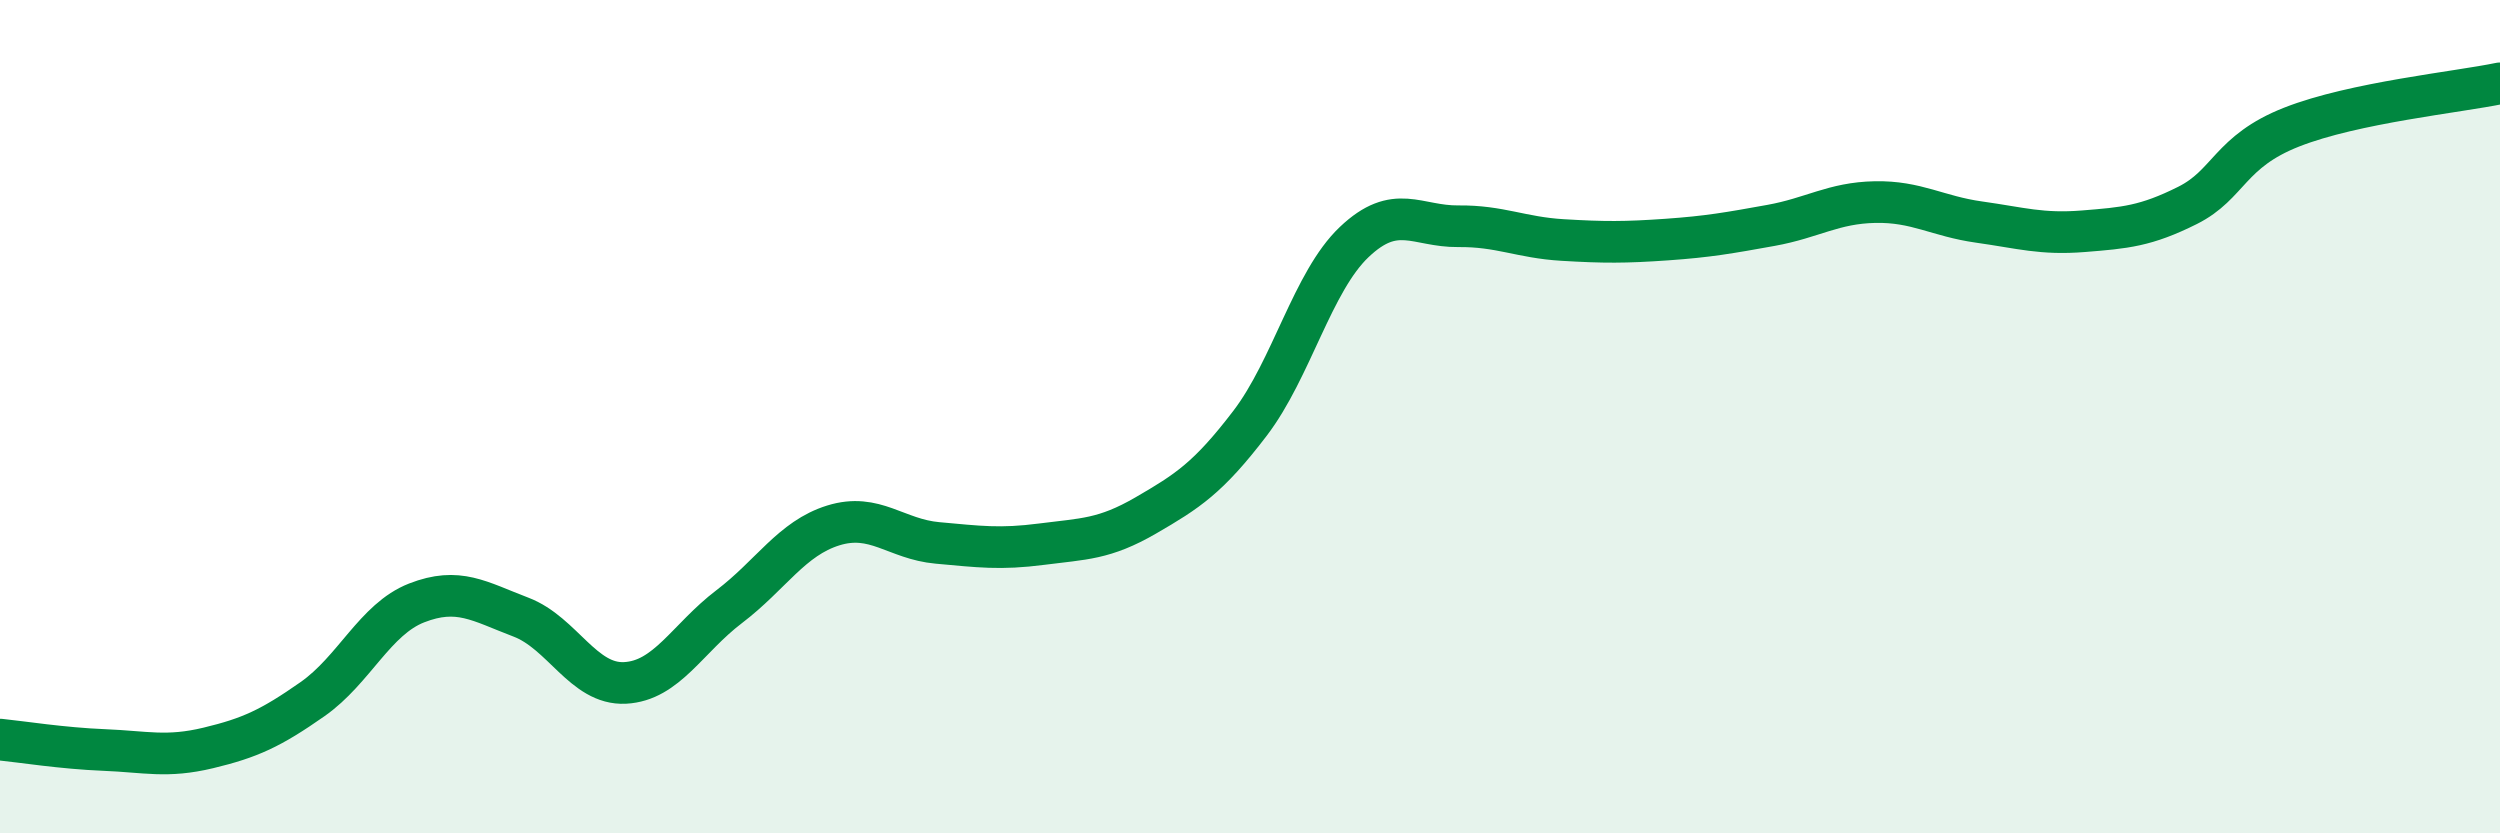
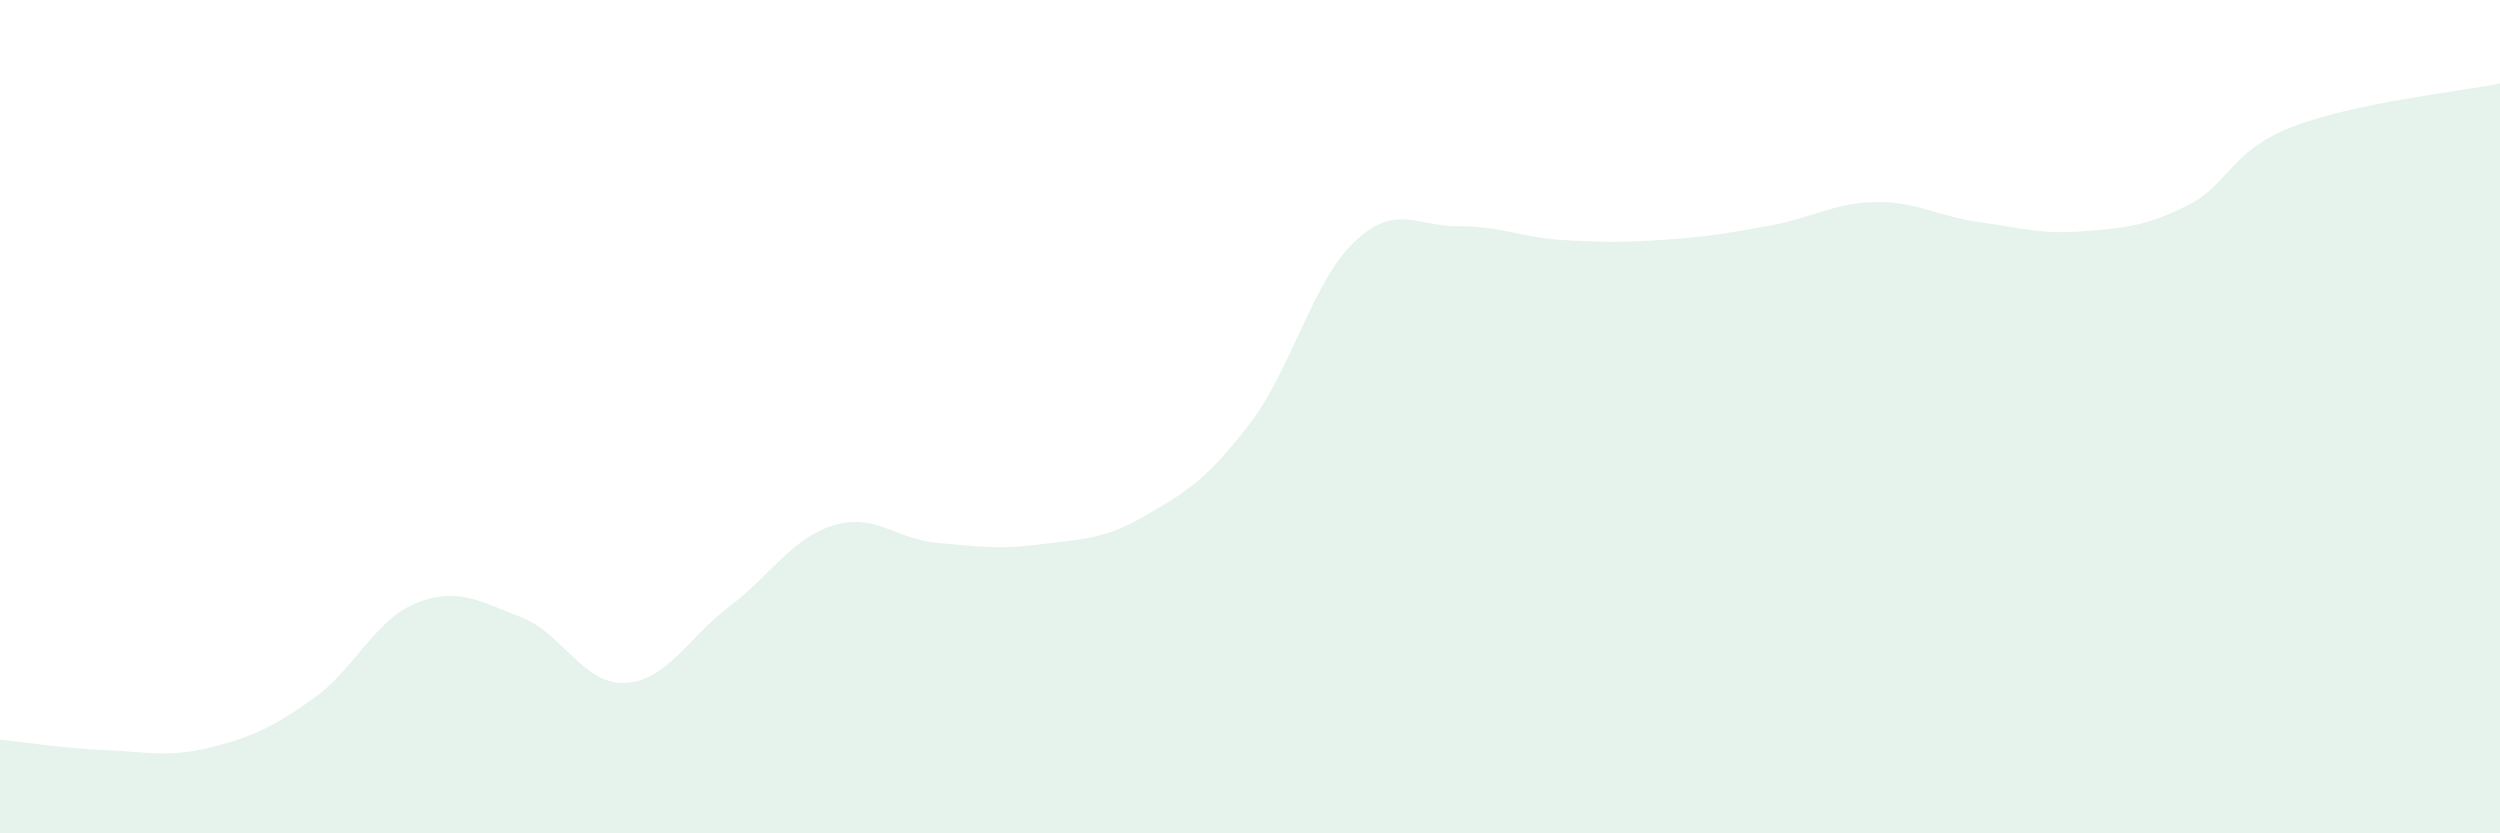
<svg xmlns="http://www.w3.org/2000/svg" width="60" height="20" viewBox="0 0 60 20">
  <path d="M 0,17.75 C 0.5,17.8 1.5,17.96 2.5,18 C 3.5,18.04 4,18.19 5,17.95 C 6,17.71 6.5,17.48 7.5,16.78 C 8.5,16.08 9,14.86 10,14.47 C 11,14.08 11.5,14.43 12.5,14.81 C 13.5,15.19 14,16.44 15,16.39 C 16,16.34 16.5,15.32 17.5,14.56 C 18.5,13.8 19,12.92 20,12.61 C 21,12.3 21.5,12.94 22.5,13.03 C 23.5,13.12 24,13.19 25,13.06 C 26,12.93 26.5,12.95 27.5,12.37 C 28.5,11.79 29,11.47 30,10.16 C 31,8.85 31.5,6.76 32.5,5.81 C 33.5,4.86 34,5.44 35,5.43 C 36,5.42 36.5,5.7 37.5,5.76 C 38.5,5.82 39,5.82 40,5.75 C 41,5.68 41.5,5.59 42.5,5.41 C 43.5,5.23 44,4.87 45,4.85 C 46,4.83 46.5,5.19 47.5,5.33 C 48.5,5.47 49,5.63 50,5.55 C 51,5.47 51.5,5.43 52.5,4.93 C 53.5,4.43 53.5,3.64 55,3.05 C 56.5,2.46 59,2.21 60,2L60 20L0 20Z" fill="#008740" opacity="0.1" stroke-linecap="round" stroke-linejoin="round" />
-   <path d="M 0,17.75 C 0.5,17.8 1.5,17.96 2.5,18 C 3.5,18.04 4,18.19 5,17.95 C 6,17.71 6.5,17.48 7.5,16.78 C 8.5,16.08 9,14.86 10,14.47 C 11,14.08 11.5,14.43 12.5,14.81 C 13.5,15.19 14,16.44 15,16.39 C 16,16.34 16.5,15.32 17.5,14.56 C 18.5,13.8 19,12.92 20,12.61 C 21,12.3 21.5,12.94 22.5,13.03 C 23.5,13.12 24,13.19 25,13.06 C 26,12.93 26.5,12.95 27.5,12.37 C 28.5,11.79 29,11.47 30,10.16 C 31,8.85 31.5,6.76 32.5,5.81 C 33.5,4.86 34,5.44 35,5.43 C 36,5.42 36.5,5.7 37.5,5.76 C 38.5,5.82 39,5.82 40,5.75 C 41,5.68 41.5,5.59 42.5,5.41 C 43.5,5.23 44,4.87 45,4.85 C 46,4.83 46.5,5.19 47.5,5.33 C 48.5,5.47 49,5.63 50,5.55 C 51,5.47 51.5,5.43 52.5,4.93 C 53.5,4.43 53.5,3.64 55,3.05 C 56.5,2.46 59,2.21 60,2" stroke="#008740" stroke-width="1" fill="none" stroke-linecap="round" stroke-linejoin="round" />
</svg>